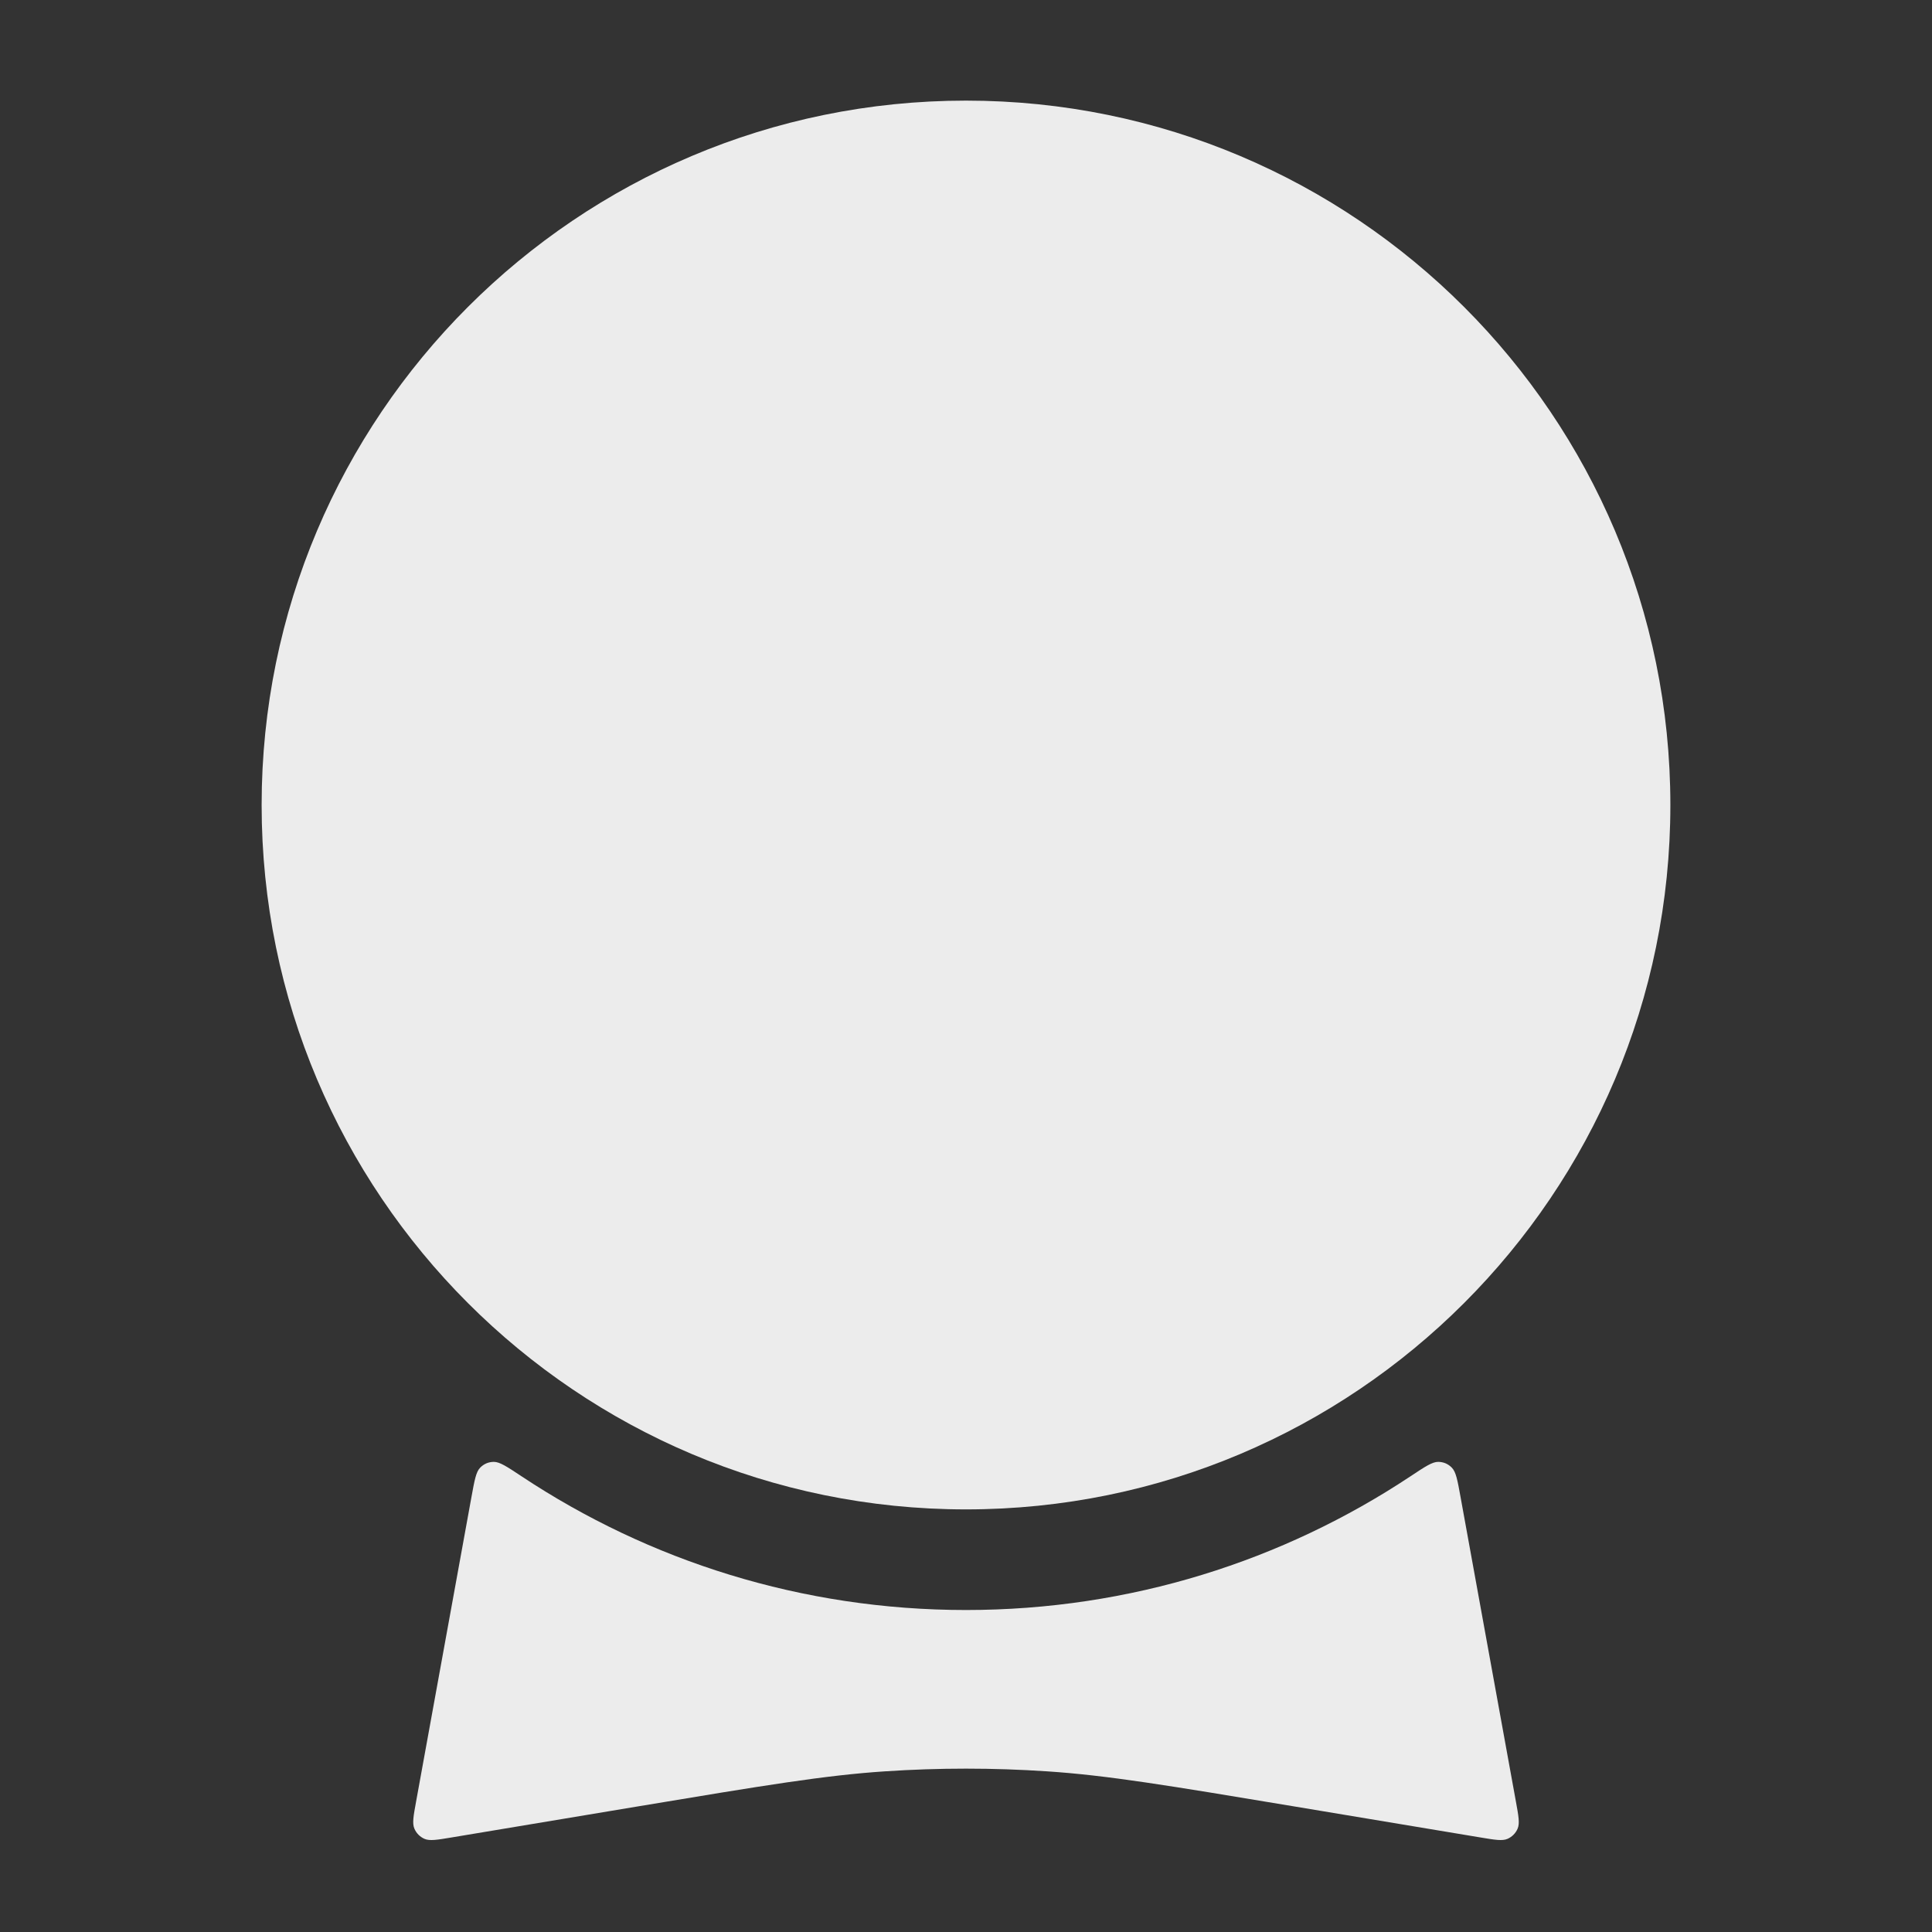
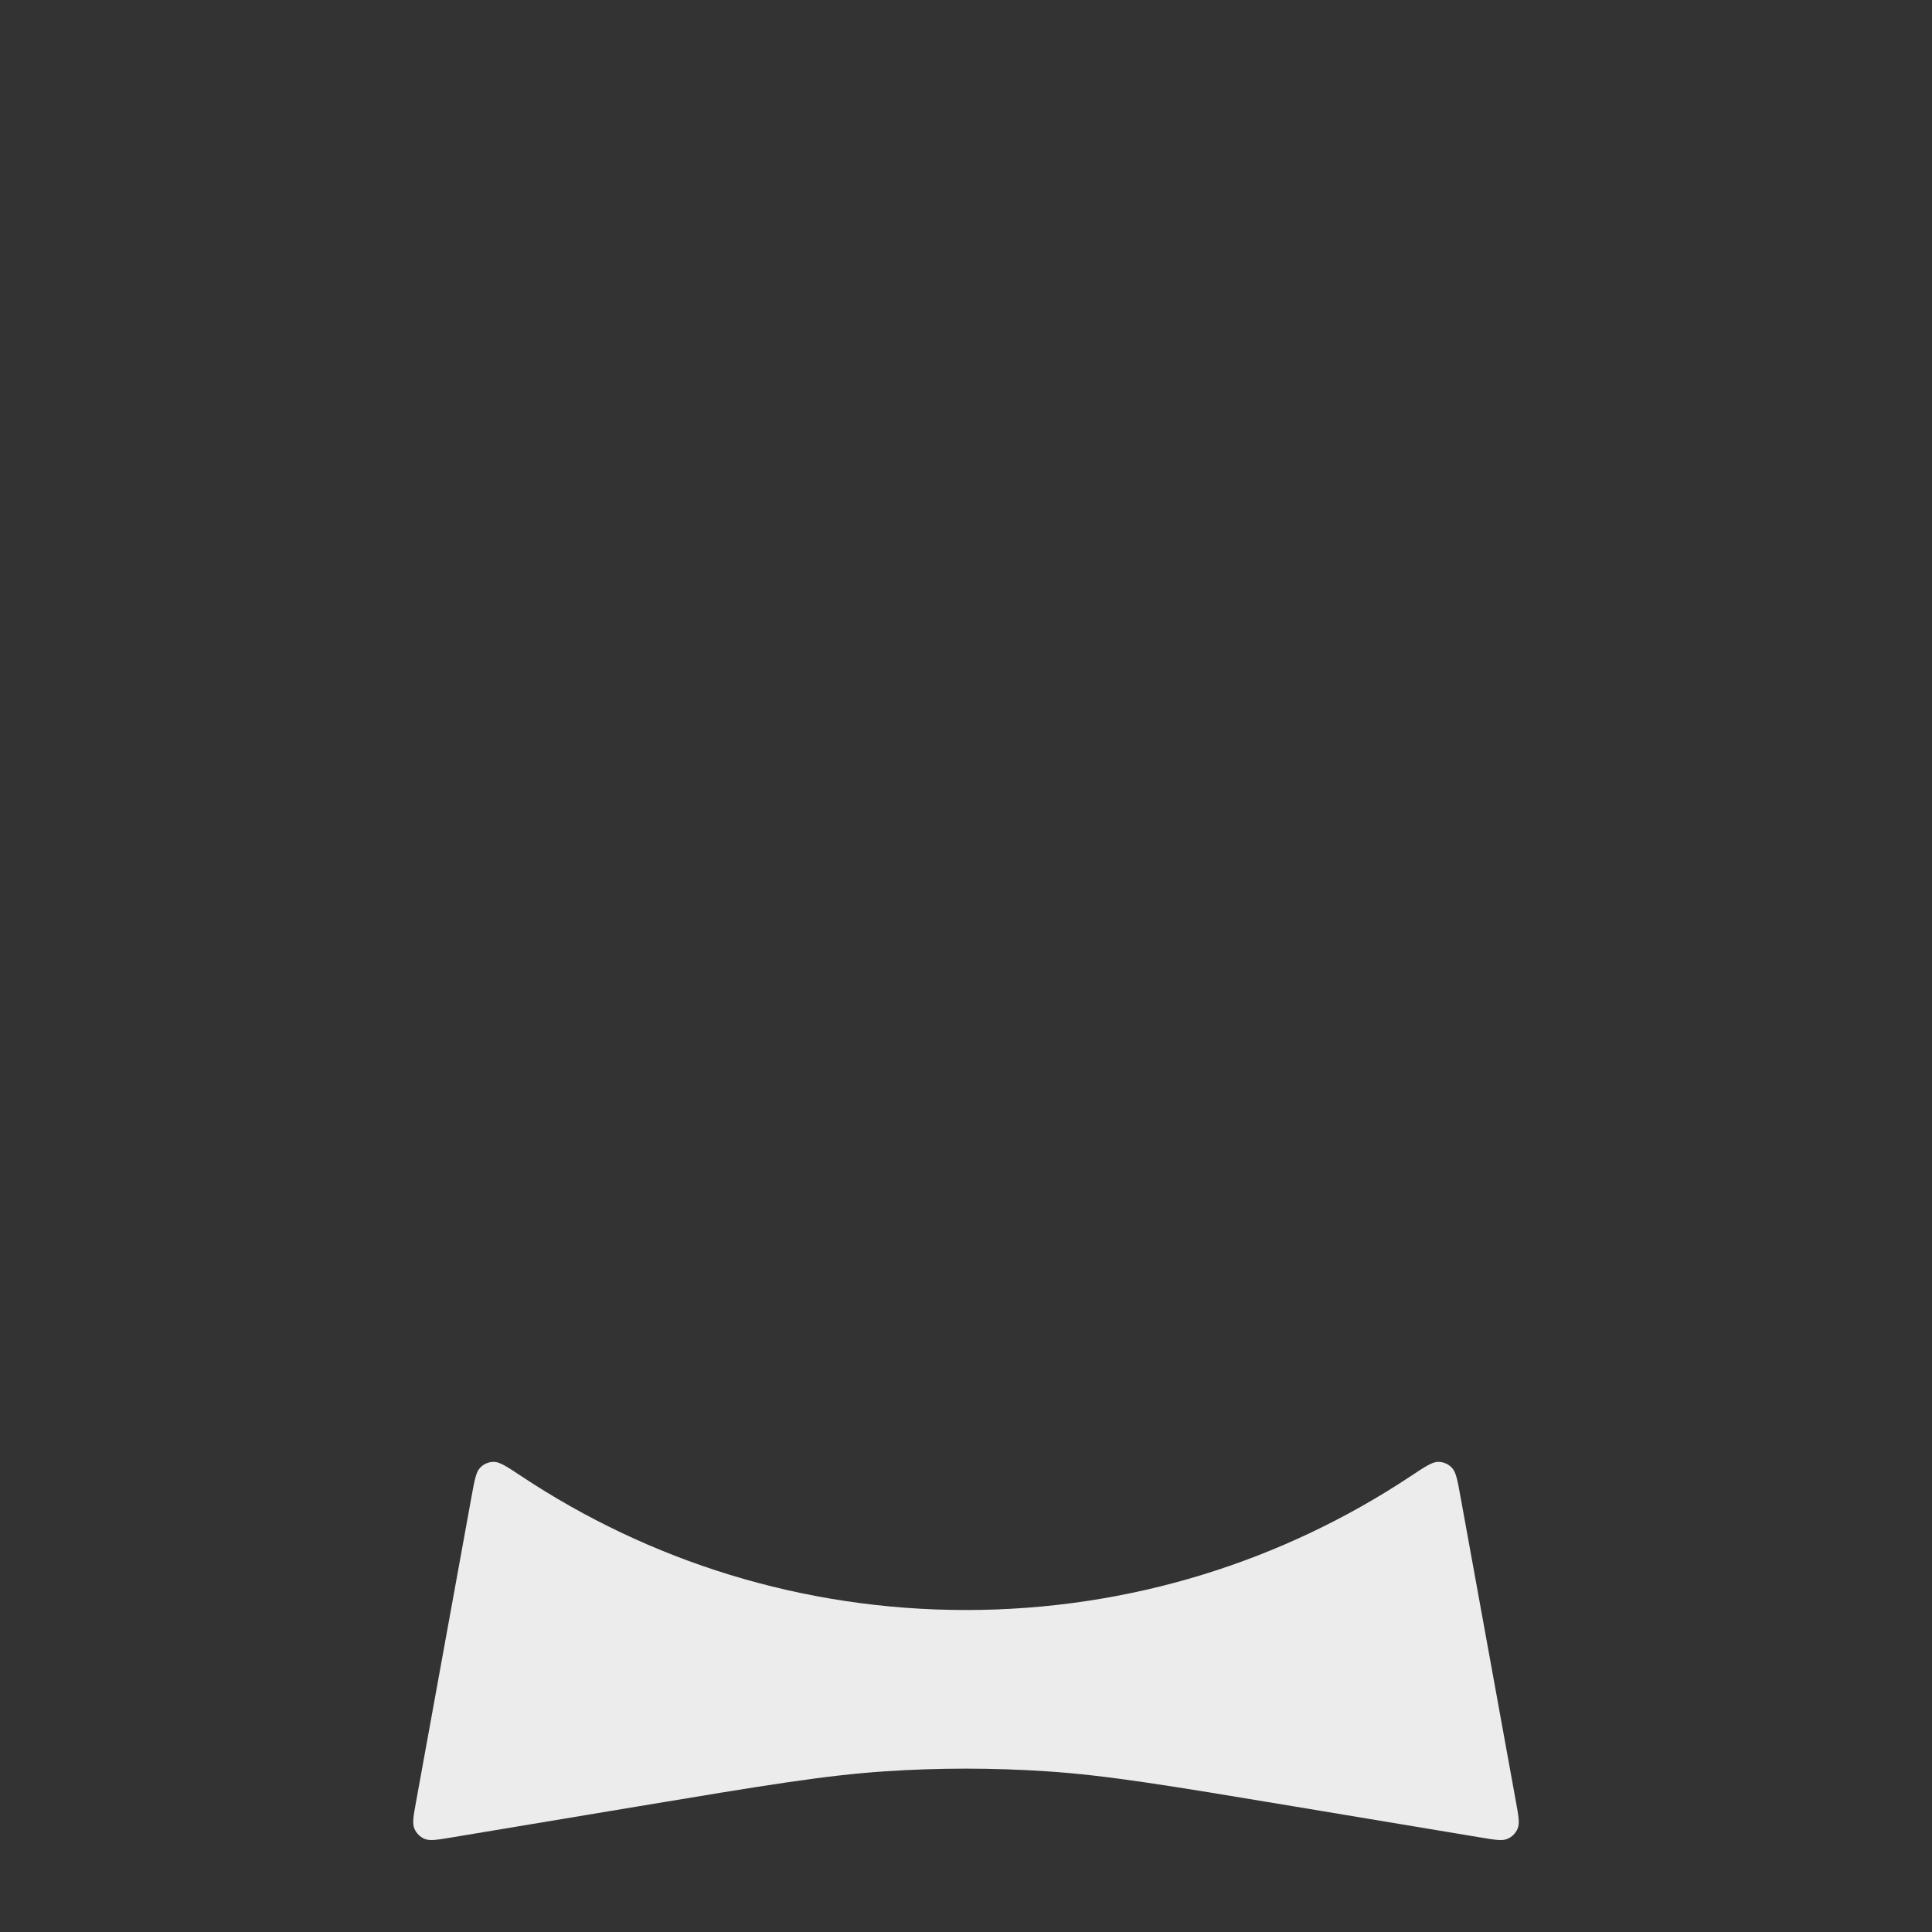
<svg xmlns="http://www.w3.org/2000/svg" width="50" height="50" viewBox="0 0 50 50" fill="none">
  <rect x="0" y="0" width="50" height="50" fill="#333333" stroke="none" />
-   <path d="M6.771 20.834C6.771 10.766 14.932 2.604 25 2.604C35.068 2.604 43.229 10.766 43.229 20.834C43.229 30.901 35.068 39.063 25 39.063C14.932 39.063 6.771 30.901 6.771 20.834Z" fill="#ECECEC" />
  <path d="M12.203 38.733C12.281 38.307 12.319 38.093 12.426 37.984C12.522 37.885 12.643 37.834 12.78 37.833C12.933 37.832 13.121 37.957 13.497 38.206C16.793 40.393 20.748 41.667 25 41.667C29.252 41.667 33.207 40.393 36.504 38.206C36.879 37.957 37.067 37.832 37.22 37.833C37.358 37.834 37.478 37.885 37.574 37.984C37.681 38.093 37.72 38.307 37.797 38.733L39.231 46.621C39.3 46.998 39.334 47.186 39.277 47.322C39.227 47.442 39.133 47.537 39.015 47.589C38.879 47.648 38.691 47.616 38.313 47.553L33.511 46.753C30.203 46.202 28.652 45.945 27.097 45.842C25.701 45.749 24.299 45.749 22.903 45.842C21.349 45.945 19.797 46.202 16.489 46.753L11.688 47.553C11.31 47.616 11.121 47.648 10.985 47.589C10.867 47.537 10.773 47.442 10.723 47.322C10.666 47.186 10.7 46.998 10.769 46.621L12.203 38.733Z" fill="#ECECEC" />
</svg>